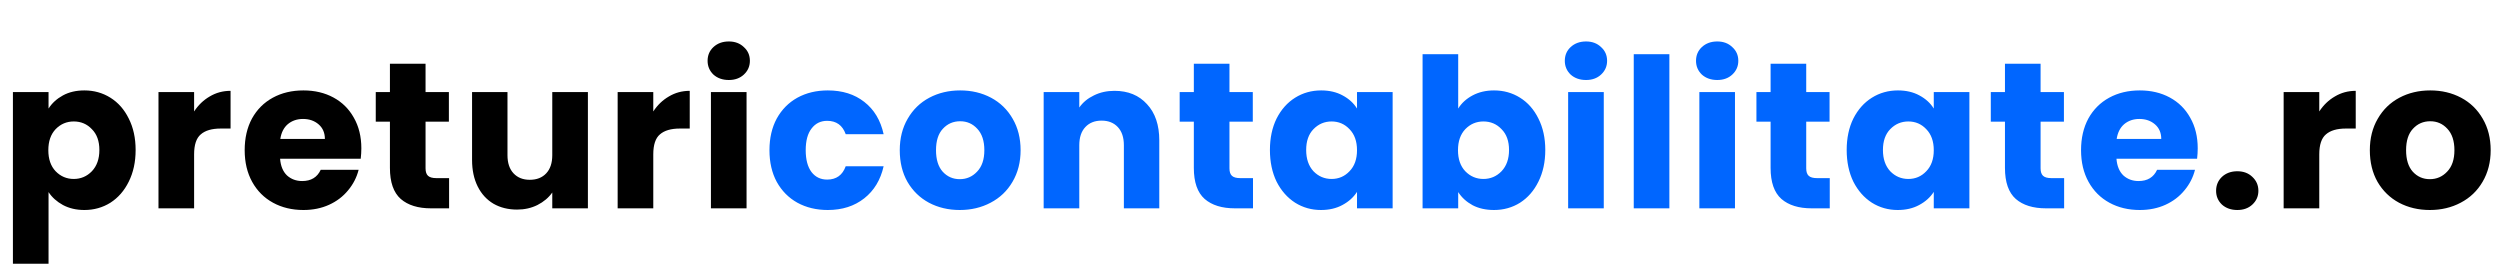
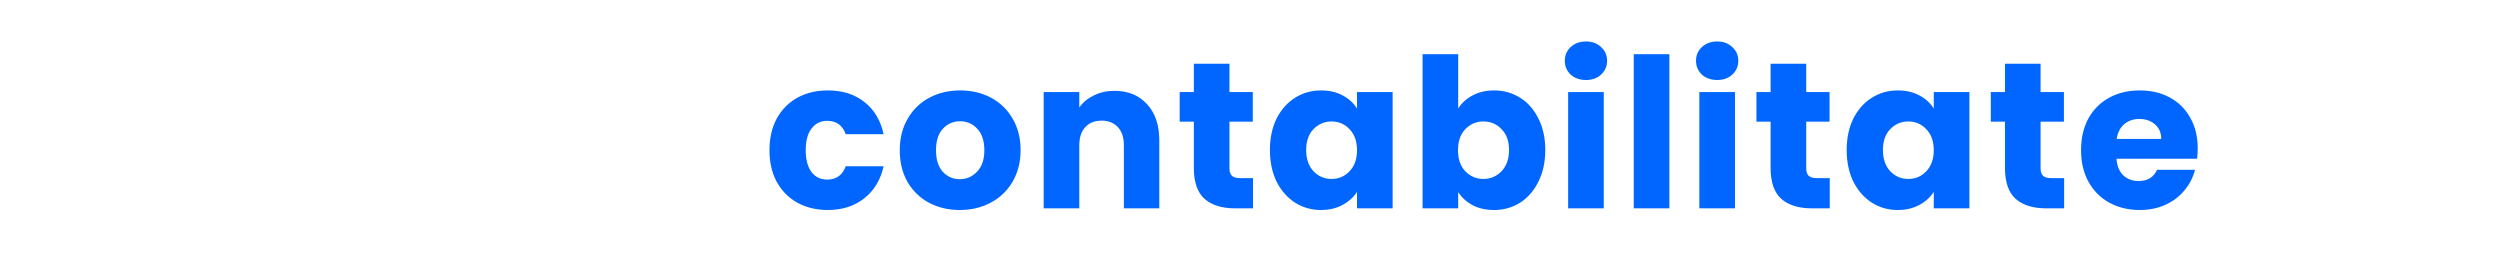
<svg xmlns="http://www.w3.org/2000/svg" width="264" height="28" viewBox="0 0 264 28" fill="none">
-   <path d="M5.126 11.462C5.493 10.89 5.999 10.428 6.644 10.076C7.289 9.724 8.045 9.548 8.91 9.548C9.922 9.548 10.839 9.805 11.66 10.318C12.481 10.831 13.127 11.565 13.596 12.518C14.08 13.471 14.322 14.579 14.322 15.84C14.322 17.101 14.08 18.216 13.596 19.184C13.127 20.137 12.481 20.878 11.66 21.406C10.839 21.919 9.922 22.176 8.91 22.176C8.059 22.176 7.304 22 6.644 21.648C5.999 21.296 5.493 20.841 5.126 20.284V27.852H1.364V9.724H5.126V11.462ZM10.494 15.84C10.494 14.901 10.23 14.168 9.702 13.64C9.189 13.097 8.551 12.826 7.788 12.826C7.04 12.826 6.402 13.097 5.874 13.64C5.361 14.183 5.104 14.923 5.104 15.862C5.104 16.801 5.361 17.541 5.874 18.084C6.402 18.627 7.04 18.898 7.788 18.898C8.536 18.898 9.174 18.627 9.702 18.084C10.23 17.527 10.494 16.779 10.494 15.84ZM20.498 11.77C20.938 11.095 21.488 10.567 22.148 10.186C22.808 9.79 23.541 9.592 24.348 9.592V13.574H23.314C22.375 13.574 21.671 13.779 21.202 14.19C20.732 14.586 20.498 15.29 20.498 16.302V22H16.736V9.724H20.498V11.77ZM38.158 15.664C38.158 16.016 38.136 16.383 38.092 16.764H29.578C29.637 17.527 29.878 18.113 30.304 18.524C30.744 18.92 31.279 19.118 31.91 19.118C32.849 19.118 33.501 18.722 33.868 17.93H37.872C37.666 18.737 37.292 19.463 36.75 20.108C36.222 20.753 35.554 21.259 34.748 21.626C33.941 21.993 33.039 22.176 32.042 22.176C30.839 22.176 29.768 21.919 28.83 21.406C27.891 20.893 27.158 20.159 26.63 19.206C26.102 18.253 25.838 17.138 25.838 15.862C25.838 14.586 26.095 13.471 26.608 12.518C27.136 11.565 27.869 10.831 28.808 10.318C29.747 9.805 30.825 9.548 32.042 9.548C33.23 9.548 34.286 9.797 35.21 10.296C36.134 10.795 36.852 11.506 37.366 12.43C37.894 13.354 38.158 14.432 38.158 15.664ZM34.308 14.674C34.308 14.029 34.088 13.515 33.648 13.134C33.208 12.753 32.658 12.562 31.998 12.562C31.367 12.562 30.832 12.745 30.392 13.112C29.966 13.479 29.703 13.999 29.6 14.674H34.308ZM47.424 18.81V22H45.51C44.146 22 43.083 21.67 42.32 21.01C41.558 20.335 41.176 19.243 41.176 17.732V12.848H39.68V9.724H41.176V6.732H44.938V9.724H47.402V12.848H44.938V17.776C44.938 18.143 45.026 18.407 45.202 18.568C45.378 18.729 45.672 18.81 46.082 18.81H47.424ZM62.082 9.724V22H58.32V20.328C57.939 20.871 57.418 21.311 56.758 21.648C56.113 21.971 55.394 22.132 54.602 22.132C53.663 22.132 52.835 21.927 52.116 21.516C51.397 21.091 50.84 20.482 50.444 19.69C50.048 18.898 49.85 17.967 49.85 16.896V9.724H53.59V16.39C53.59 17.211 53.803 17.849 54.228 18.304C54.653 18.759 55.225 18.986 55.944 18.986C56.677 18.986 57.257 18.759 57.682 18.304C58.107 17.849 58.32 17.211 58.32 16.39V9.724H62.082ZM68.986 11.77C69.426 11.095 69.976 10.567 70.636 10.186C71.296 9.79 72.029 9.592 72.836 9.592V13.574H71.802C70.864 13.574 70.159 13.779 69.69 14.19C69.221 14.586 68.986 15.29 68.986 16.302V22H65.224V9.724H68.986V11.77ZM76.966 8.448C76.306 8.448 75.764 8.257 75.338 7.876C74.928 7.48 74.722 6.996 74.722 6.424C74.722 5.837 74.928 5.353 75.338 4.972C75.764 4.576 76.306 4.378 76.966 4.378C77.612 4.378 78.14 4.576 78.55 4.972C78.976 5.353 79.188 5.837 79.188 6.424C79.188 6.996 78.976 7.48 78.55 7.876C78.14 8.257 77.612 8.448 76.966 8.448ZM78.836 9.724V22H75.074V9.724H78.836ZM236.264 22.176C235.604 22.176 235.061 21.985 234.636 21.604C234.225 21.208 234.02 20.724 234.02 20.152C234.02 19.565 234.225 19.074 234.636 18.678C235.061 18.282 235.604 18.084 236.264 18.084C236.909 18.084 237.437 18.282 237.848 18.678C238.273 19.074 238.486 19.565 238.486 20.152C238.486 20.724 238.273 21.208 237.848 21.604C237.437 21.985 236.909 22.176 236.264 22.176ZM244.915 11.77C245.355 11.095 245.905 10.567 246.565 10.186C247.225 9.79 247.958 9.592 248.765 9.592V13.574H247.731C246.792 13.574 246.088 13.779 245.619 14.19C245.15 14.586 244.915 15.29 244.915 16.302V22H241.153V9.724H244.915V11.77ZM256.591 22.176C255.388 22.176 254.303 21.919 253.335 21.406C252.382 20.893 251.626 20.159 251.069 19.206C250.526 18.253 250.255 17.138 250.255 15.862C250.255 14.601 250.534 13.493 251.091 12.54C251.648 11.572 252.411 10.831 253.379 10.318C254.347 9.805 255.432 9.548 256.635 9.548C257.838 9.548 258.923 9.805 259.891 10.318C260.859 10.831 261.622 11.572 262.179 12.54C262.736 13.493 263.015 14.601 263.015 15.862C263.015 17.123 262.729 18.238 262.157 19.206C261.6 20.159 260.83 20.893 259.847 21.406C258.879 21.919 257.794 22.176 256.591 22.176ZM256.591 18.92C257.31 18.92 257.918 18.656 258.417 18.128C258.93 17.6 259.187 16.845 259.187 15.862C259.187 14.879 258.938 14.124 258.439 13.596C257.955 13.068 257.354 12.804 256.635 12.804C255.902 12.804 255.293 13.068 254.809 13.596C254.325 14.109 254.083 14.865 254.083 15.862C254.083 16.845 254.318 17.6 254.787 18.128C255.271 18.656 255.872 18.92 256.591 18.92Z" fill="black" />
  <path d="M81.255 15.862C81.255 14.586 81.511 13.471 82.025 12.518C82.553 11.565 83.279 10.831 84.203 10.318C85.141 9.805 86.212 9.548 87.415 9.548C88.955 9.548 90.238 9.951 91.265 10.758C92.306 11.565 92.988 12.701 93.311 14.168H89.307C88.969 13.229 88.317 12.76 87.349 12.76C86.659 12.76 86.109 13.031 85.699 13.574C85.288 14.102 85.083 14.865 85.083 15.862C85.083 16.859 85.288 17.629 85.699 18.172C86.109 18.7 86.659 18.964 87.349 18.964C88.317 18.964 88.969 18.495 89.307 17.556H93.311C92.988 18.993 92.306 20.123 91.265 20.944C90.223 21.765 88.94 22.176 87.415 22.176C86.212 22.176 85.141 21.919 84.203 21.406C83.279 20.893 82.553 20.159 82.025 19.206C81.511 18.253 81.255 17.138 81.255 15.862ZM101.351 22.176C100.148 22.176 99.063 21.919 98.095 21.406C97.142 20.893 96.386 20.159 95.829 19.206C95.286 18.253 95.015 17.138 95.015 15.862C95.015 14.601 95.294 13.493 95.851 12.54C96.408 11.572 97.171 10.831 98.139 10.318C99.107 9.805 100.192 9.548 101.395 9.548C102.598 9.548 103.683 9.805 104.651 10.318C105.619 10.831 106.382 11.572 106.939 12.54C107.496 13.493 107.775 14.601 107.775 15.862C107.775 17.123 107.489 18.238 106.917 19.206C106.36 20.159 105.59 20.893 104.607 21.406C103.639 21.919 102.554 22.176 101.351 22.176ZM101.351 18.92C102.07 18.92 102.678 18.656 103.177 18.128C103.69 17.6 103.947 16.845 103.947 15.862C103.947 14.879 103.698 14.124 103.199 13.596C102.715 13.068 102.114 12.804 101.395 12.804C100.662 12.804 100.053 13.068 99.569 13.596C99.085 14.109 98.843 14.865 98.843 15.862C98.843 16.845 99.078 17.6 99.547 18.128C100.031 18.656 100.632 18.92 101.351 18.92ZM117.691 9.592C119.128 9.592 120.272 10.061 121.123 11C121.988 11.924 122.421 13.2 122.421 14.828V22H118.681V15.334C118.681 14.513 118.468 13.875 118.043 13.42C117.617 12.965 117.045 12.738 116.327 12.738C115.608 12.738 115.036 12.965 114.611 13.42C114.185 13.875 113.973 14.513 113.973 15.334V22H110.211V9.724H113.973V11.352C114.354 10.809 114.867 10.384 115.513 10.076C116.158 9.753 116.884 9.592 117.691 9.592ZM132.317 18.81V22H130.403C129.039 22 127.976 21.67 127.213 21.01C126.45 20.335 126.069 19.243 126.069 17.732V12.848H124.573V9.724H126.069V6.732H129.831V9.724H132.295V12.848H129.831V17.776C129.831 18.143 129.919 18.407 130.095 18.568C130.271 18.729 130.564 18.81 130.975 18.81H132.317ZM134.104 15.84C134.104 14.579 134.339 13.471 134.808 12.518C135.292 11.565 135.945 10.831 136.766 10.318C137.588 9.805 138.504 9.548 139.516 9.548C140.382 9.548 141.137 9.724 141.782 10.076C142.442 10.428 142.948 10.89 143.3 11.462V9.724H147.062V22H143.3V20.262C142.934 20.834 142.42 21.296 141.76 21.648C141.115 22 140.36 22.176 139.494 22.176C138.497 22.176 137.588 21.919 136.766 21.406C135.945 20.878 135.292 20.137 134.808 19.184C134.339 18.216 134.104 17.101 134.104 15.84ZM143.3 15.862C143.3 14.923 143.036 14.183 142.508 13.64C141.995 13.097 141.364 12.826 140.616 12.826C139.868 12.826 139.23 13.097 138.702 13.64C138.189 14.168 137.932 14.901 137.932 15.84C137.932 16.779 138.189 17.527 138.702 18.084C139.23 18.627 139.868 18.898 140.616 18.898C141.364 18.898 141.995 18.627 142.508 18.084C143.036 17.541 143.3 16.801 143.3 15.862ZM153.986 11.462C154.338 10.89 154.844 10.428 155.504 10.076C156.164 9.724 156.919 9.548 157.77 9.548C158.782 9.548 159.699 9.805 160.52 10.318C161.341 10.831 161.987 11.565 162.456 12.518C162.94 13.471 163.182 14.579 163.182 15.84C163.182 17.101 162.94 18.216 162.456 19.184C161.987 20.137 161.341 20.878 160.52 21.406C159.699 21.919 158.782 22.176 157.77 22.176C156.905 22.176 156.149 22.007 155.504 21.67C154.859 21.318 154.353 20.856 153.986 20.284V22H150.224V5.72H153.986V11.462ZM159.354 15.84C159.354 14.901 159.09 14.168 158.562 13.64C158.049 13.097 157.411 12.826 156.648 12.826C155.9 12.826 155.262 13.097 154.734 13.64C154.221 14.183 153.964 14.923 153.964 15.862C153.964 16.801 154.221 17.541 154.734 18.084C155.262 18.627 155.9 18.898 156.648 18.898C157.396 18.898 158.034 18.627 158.562 18.084C159.09 17.527 159.354 16.779 159.354 15.84ZM167.488 8.448C166.828 8.448 166.285 8.257 165.86 7.876C165.449 7.48 165.244 6.996 165.244 6.424C165.244 5.837 165.449 5.353 165.86 4.972C166.285 4.576 166.828 4.378 167.488 4.378C168.133 4.378 168.661 4.576 169.072 4.972C169.497 5.353 169.71 5.837 169.71 6.424C169.71 6.996 169.497 7.48 169.072 7.876C168.661 8.257 168.133 8.448 167.488 8.448ZM169.358 9.724V22H165.596V9.724H169.358ZM176.286 5.72V22H172.524V5.72H176.286ZM181.344 8.448C180.684 8.448 180.142 8.257 179.716 7.876C179.306 7.48 179.1 6.996 179.1 6.424C179.1 5.837 179.306 5.353 179.716 4.972C180.142 4.576 180.684 4.378 181.344 4.378C181.99 4.378 182.518 4.576 182.928 4.972C183.354 5.353 183.566 5.837 183.566 6.424C183.566 6.996 183.354 7.48 182.928 7.876C182.518 8.257 181.99 8.448 181.344 8.448ZM183.214 9.724V22H179.452V9.724H183.214ZM193.223 18.81V22H191.309C189.945 22 188.881 21.67 188.119 21.01C187.356 20.335 186.975 19.243 186.975 17.732V12.848H185.479V9.724H186.975V6.732H190.737V9.724H193.201V12.848H190.737V17.776C190.737 18.143 190.825 18.407 191.001 18.568C191.177 18.729 191.47 18.81 191.881 18.81H193.223ZM195.01 15.84C195.01 14.579 195.245 13.471 195.714 12.518C196.198 11.565 196.851 10.831 197.672 10.318C198.493 9.805 199.41 9.548 200.422 9.548C201.287 9.548 202.043 9.724 202.688 10.076C203.348 10.428 203.854 10.89 204.206 11.462V9.724H207.968V22H204.206V20.262C203.839 20.834 203.326 21.296 202.666 21.648C202.021 22 201.265 22.176 200.4 22.176C199.403 22.176 198.493 21.919 197.672 21.406C196.851 20.878 196.198 20.137 195.714 19.184C195.245 18.216 195.01 17.101 195.01 15.84ZM204.206 15.862C204.206 14.923 203.942 14.183 203.414 13.64C202.901 13.097 202.27 12.826 201.522 12.826C200.774 12.826 200.136 13.097 199.608 13.64C199.095 14.168 198.838 14.901 198.838 15.84C198.838 16.779 199.095 17.527 199.608 18.084C200.136 18.627 200.774 18.898 201.522 18.898C202.27 18.898 202.901 18.627 203.414 18.084C203.942 17.541 204.206 16.801 204.206 15.862ZM217.972 18.81V22H216.058C214.694 22 213.63 21.67 212.868 21.01C212.105 20.335 211.724 19.243 211.724 17.732V12.848H210.228V9.724H211.724V6.732H215.486V9.724H217.95V12.848H215.486V17.776C215.486 18.143 215.574 18.407 215.75 18.568C215.926 18.729 216.219 18.81 216.63 18.81H217.972ZM232.079 15.664C232.079 16.016 232.057 16.383 232.013 16.764H223.499C223.558 17.527 223.8 18.113 224.225 18.524C224.665 18.92 225.201 19.118 225.831 19.118C226.77 19.118 227.423 18.722 227.789 17.93H231.793C231.588 18.737 231.214 19.463 230.671 20.108C230.143 20.753 229.476 21.259 228.669 21.626C227.863 21.993 226.961 22.176 225.963 22.176C224.761 22.176 223.69 21.919 222.751 21.406C221.813 20.893 221.079 20.159 220.551 19.206C220.023 18.253 219.759 17.138 219.759 15.862C219.759 14.586 220.016 13.471 220.529 12.518C221.057 11.565 221.791 10.831 222.729 10.318C223.668 9.805 224.746 9.548 225.963 9.548C227.151 9.548 228.207 9.797 229.131 10.296C230.055 10.795 230.774 11.506 231.287 12.43C231.815 13.354 232.079 14.432 232.079 15.664ZM228.229 14.674C228.229 14.029 228.009 13.515 227.569 13.134C227.129 12.753 226.579 12.562 225.919 12.562C225.289 12.562 224.753 12.745 224.313 13.112C223.888 13.479 223.624 13.999 223.521 14.674H228.229Z" fill="#0066FF" />
</svg>